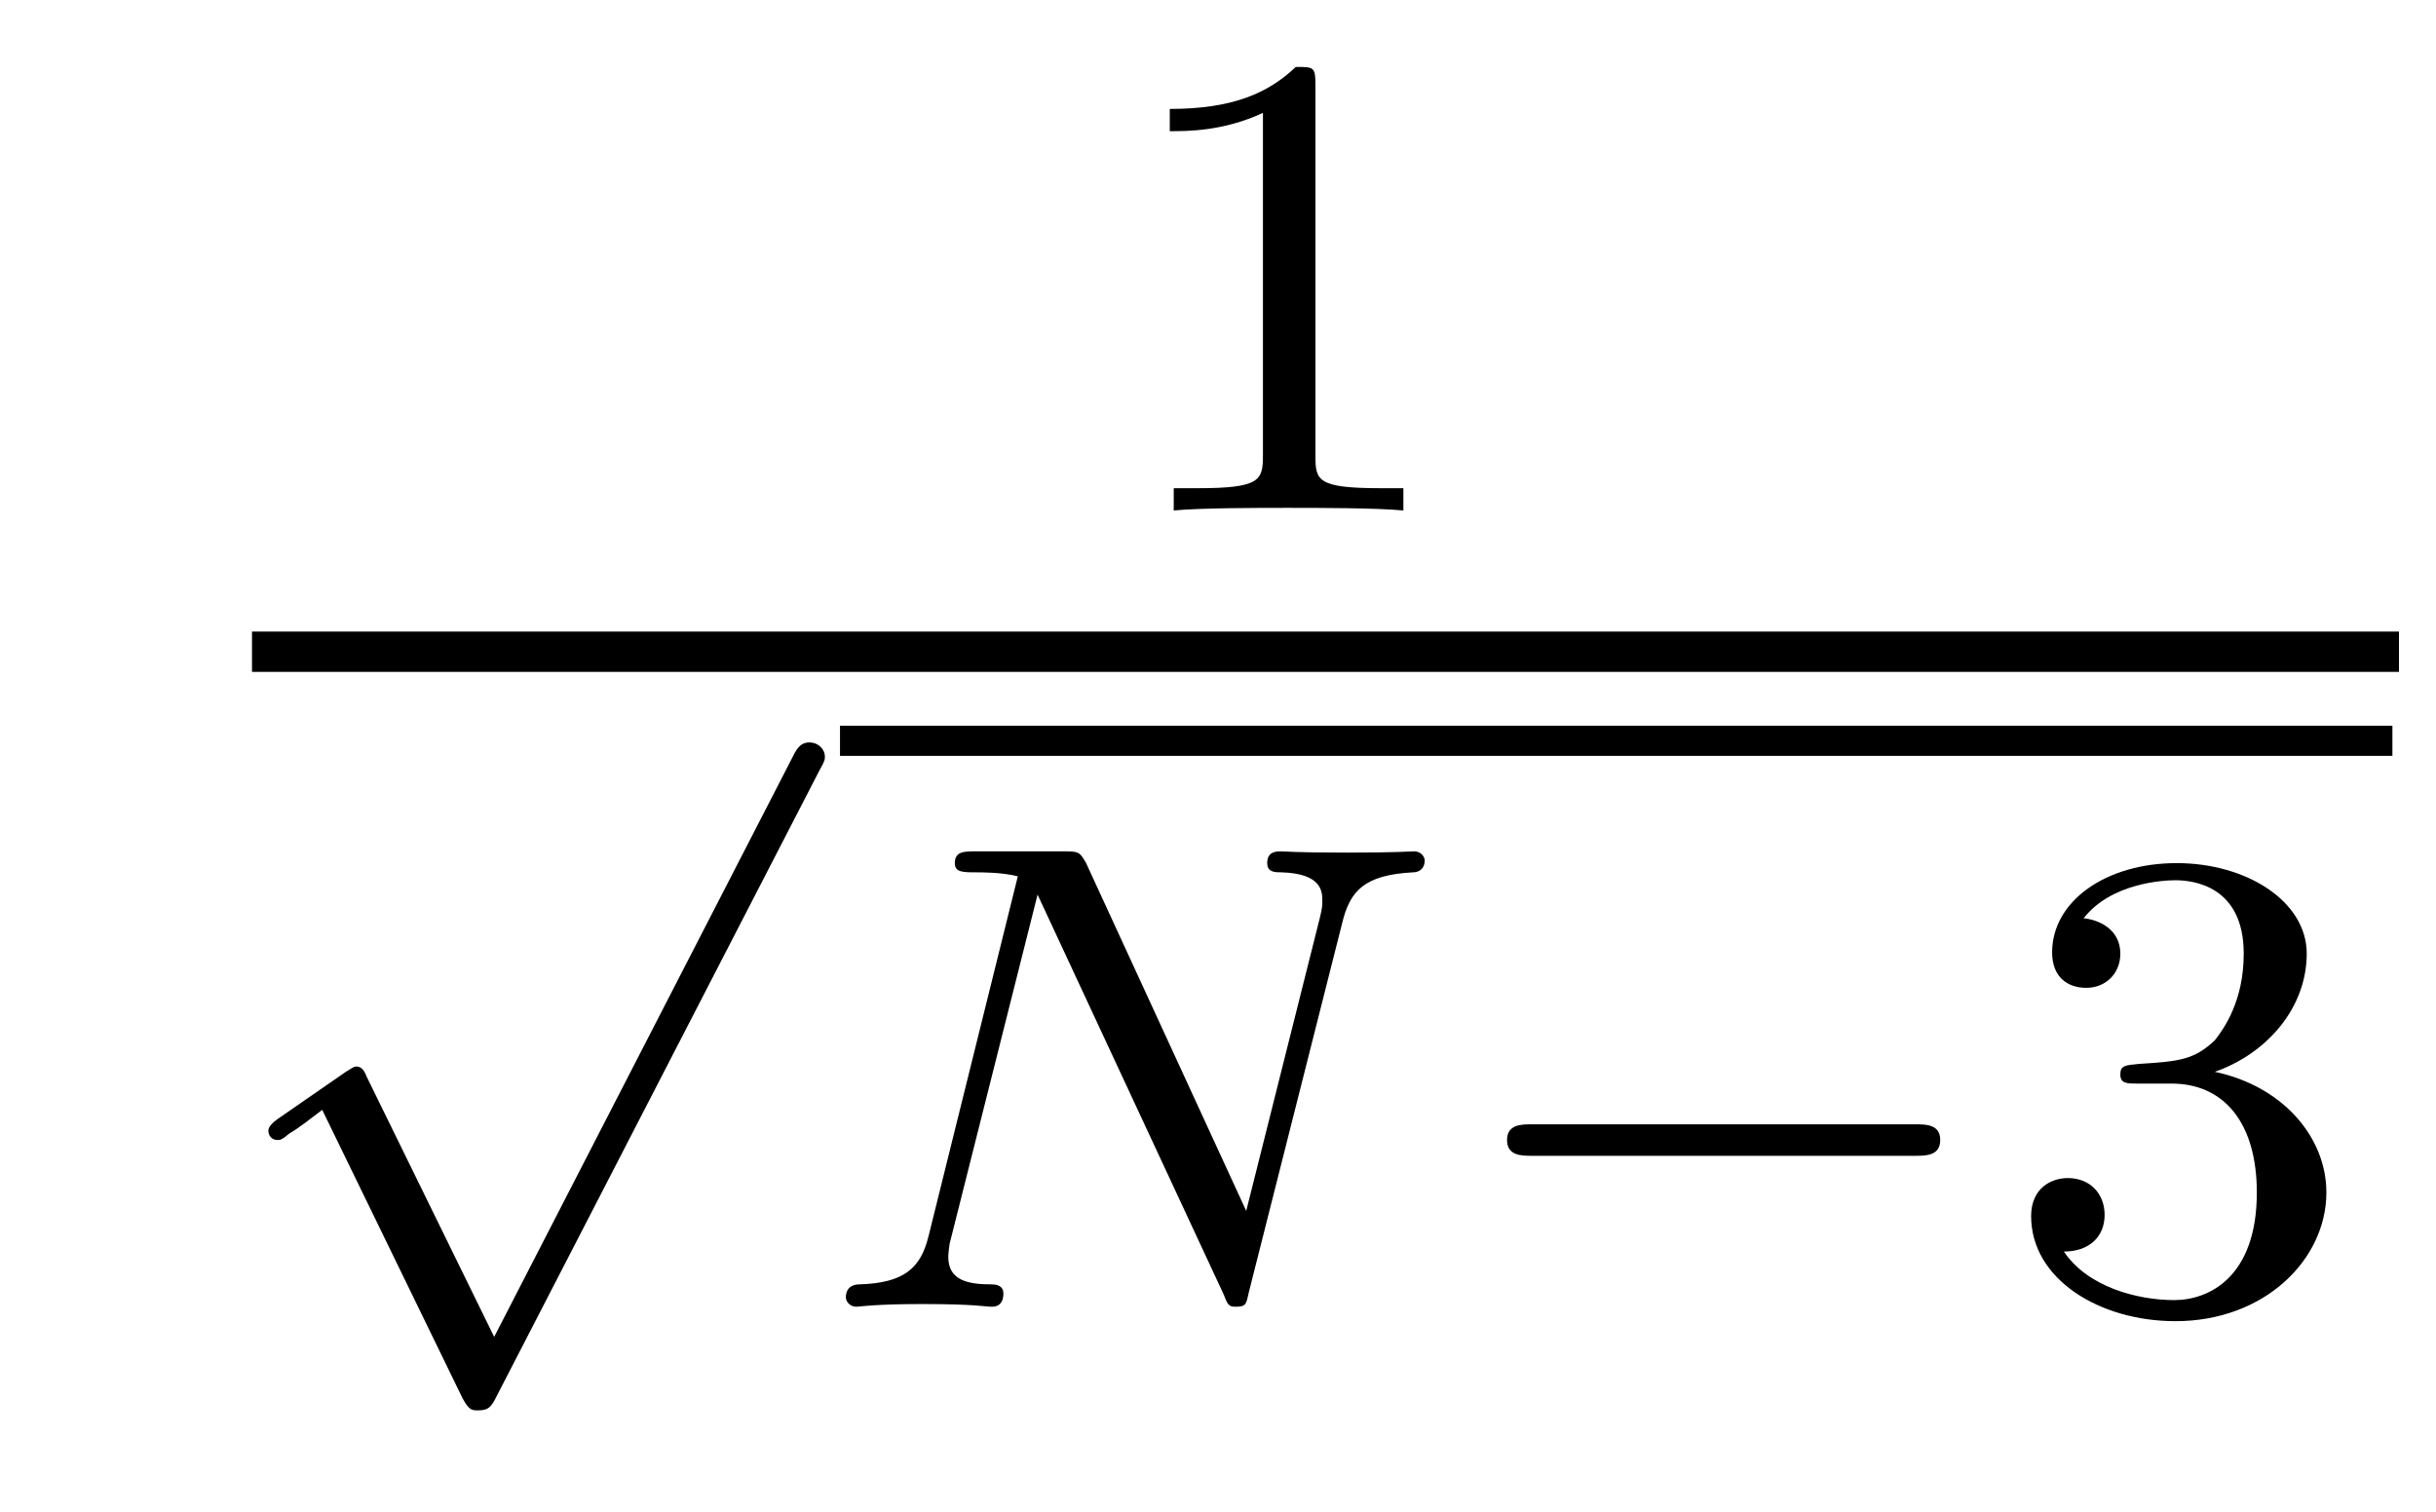
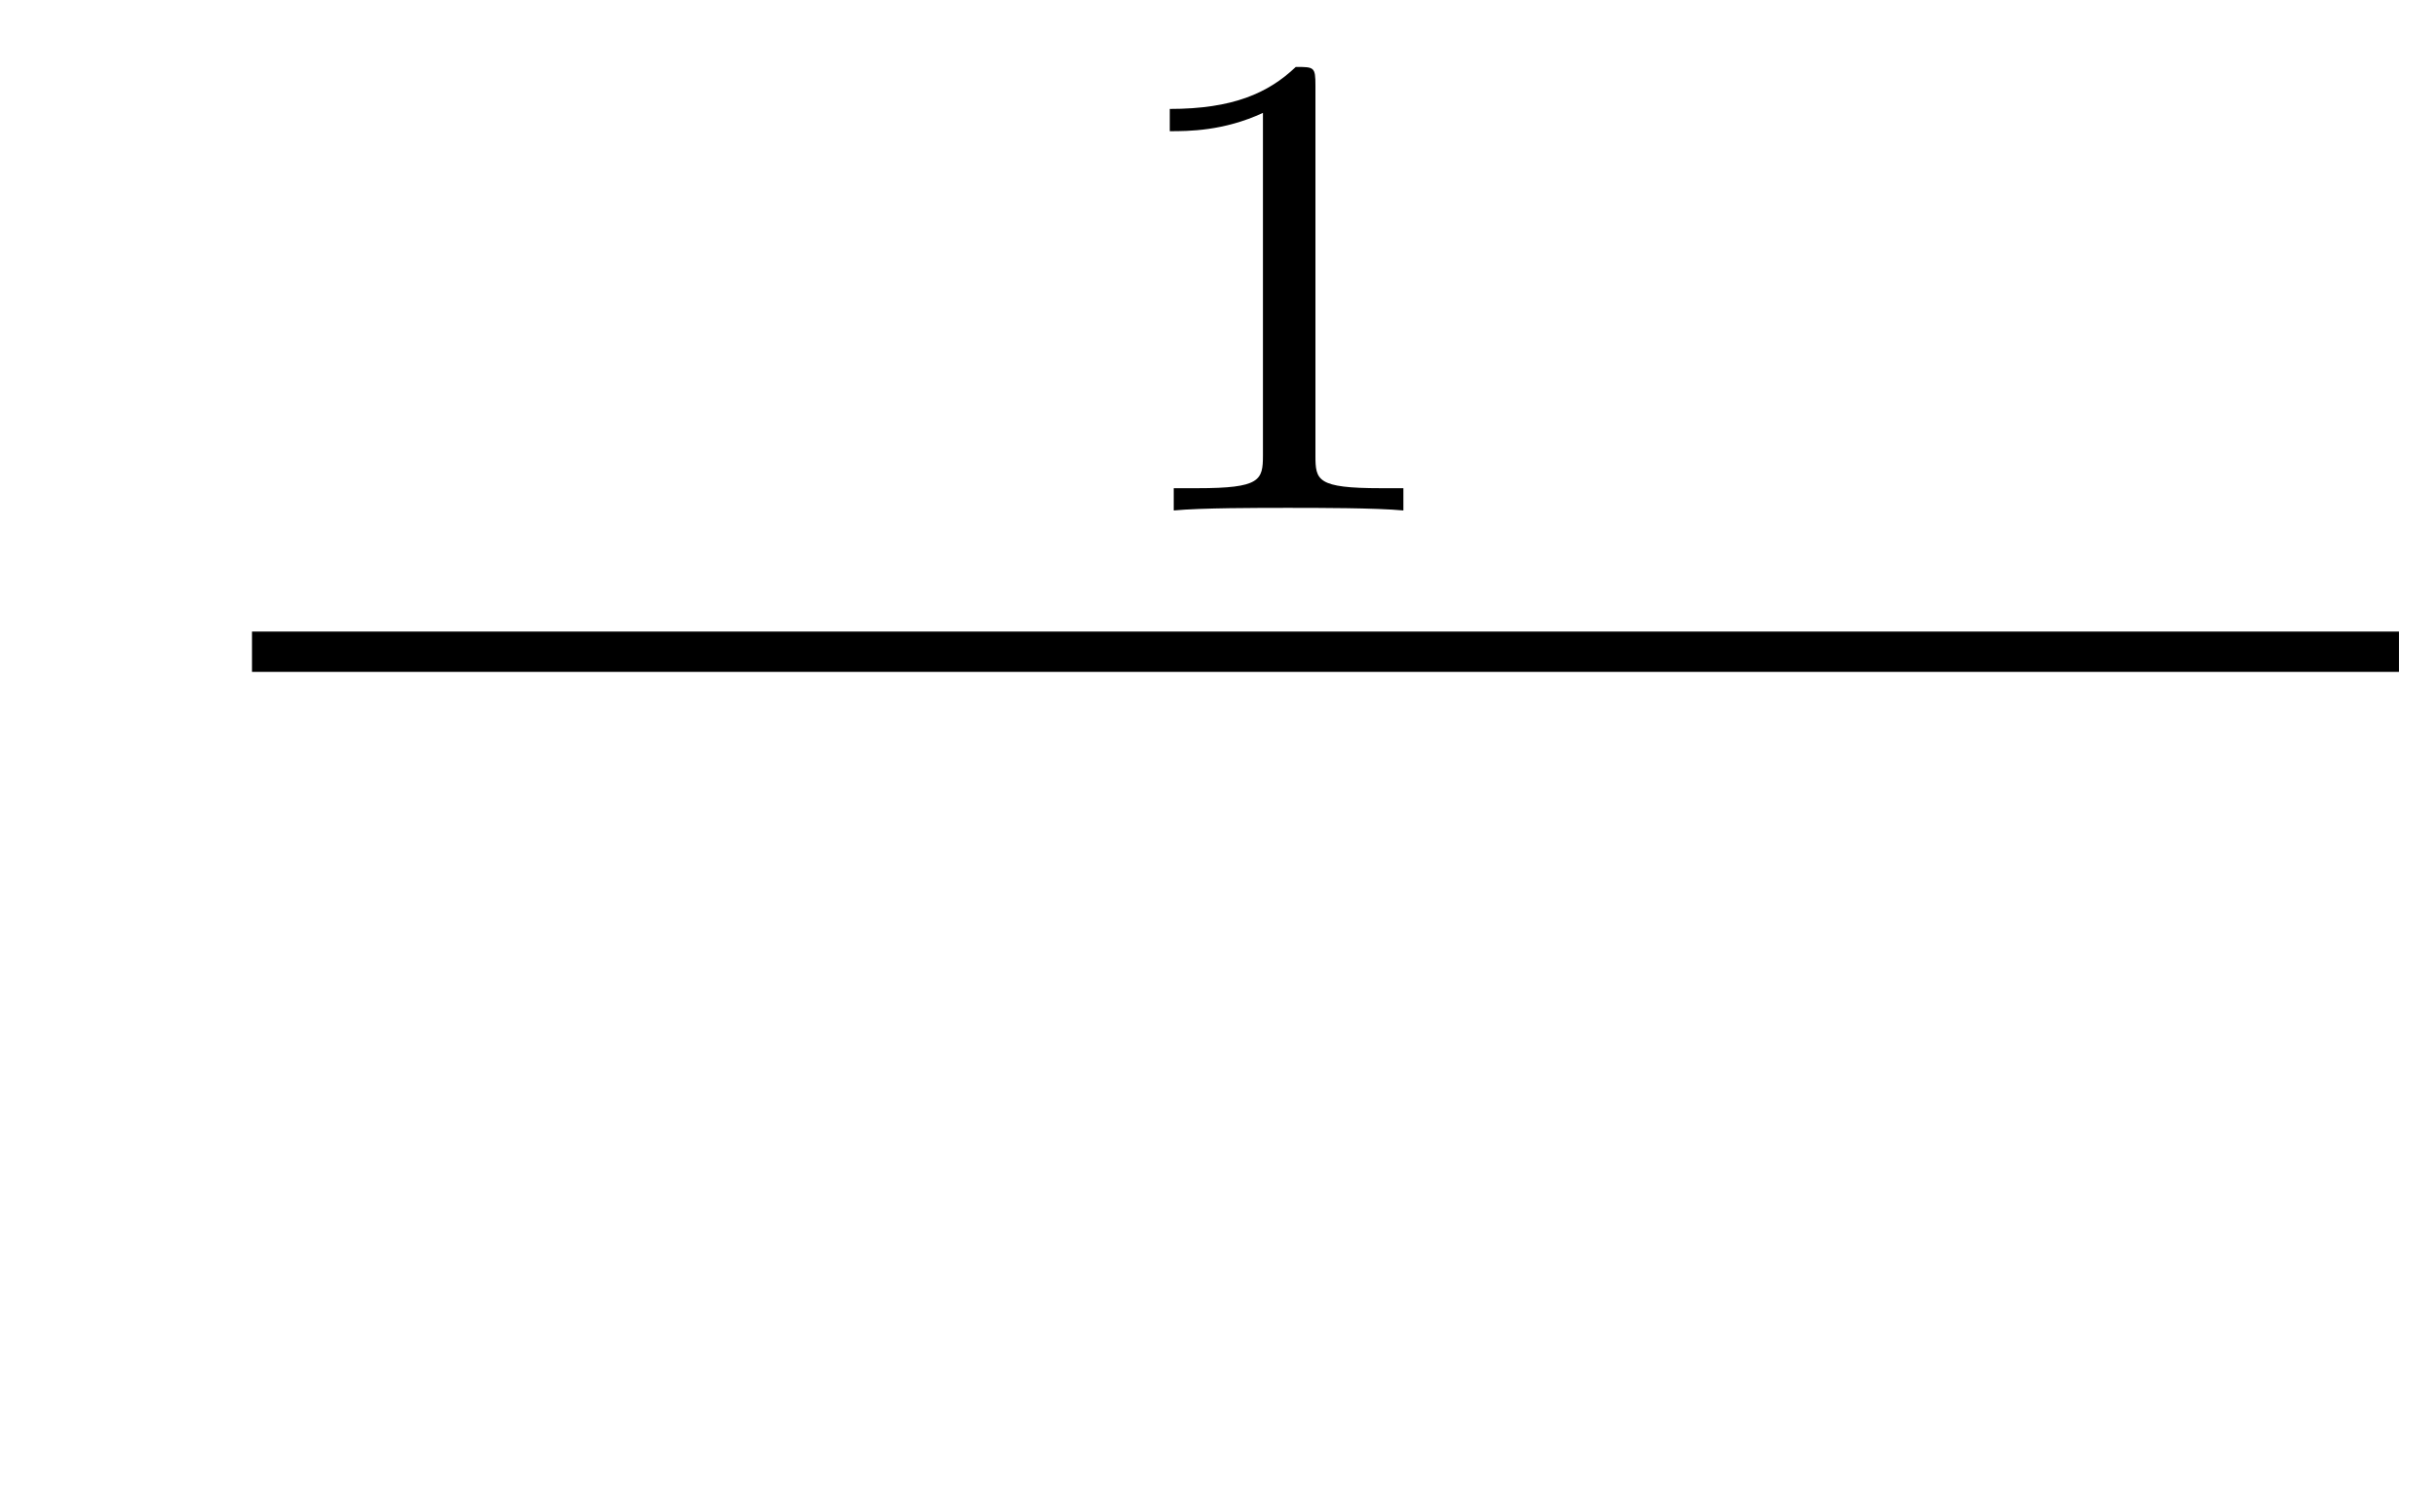
<svg xmlns="http://www.w3.org/2000/svg" height="18pt" version="1.1" viewBox="0 -18 29 18" width="29pt">
  <g id="page1">
    <g transform="matrix(1 0 0 1 -127 647)">
      <path d="M142.66 -663.984C142.66 -664.203 142.644 -664.203 142.426 -664.203C142.098 -663.891 141.676 -663.703 140.926 -663.703V-663.438C141.144 -663.438 141.566 -663.438 142.035 -663.656V-659.578C142.035 -659.281 142.004 -659.187 141.254 -659.187H140.973V-658.922C141.301 -658.953 141.973 -658.953 142.332 -658.953S143.379 -658.953 143.707 -658.922V-659.187H143.441C142.676 -659.187 142.66 -659.281 142.66 -659.578V-663.984ZM144.359 -658.922" fill-rule="evenodd" />
      <path d="M130 -657H155.559V-657.48H130" />
-       <path d="M132.883 -649.082L131.367 -652.176C131.336 -652.254 131.305 -652.301 131.242 -652.301C131.211 -652.301 131.195 -652.285 131.117 -652.238L130.305 -651.676C130.195 -651.598 130.195 -651.551 130.195 -651.535C130.195 -651.488 130.227 -651.426 130.305 -651.426C130.336 -651.426 130.352 -651.426 130.445 -651.504C130.555 -651.566 130.711 -651.691 130.836 -651.785L132.508 -648.348C132.586 -648.207 132.617 -648.207 132.695 -648.207C132.82 -648.207 132.852 -648.254 132.914 -648.379L136.758 -655.832C136.82 -655.941 136.82 -655.957 136.82 -655.988C136.82 -656.082 136.742 -656.16 136.633 -656.16C136.539 -656.16 136.492 -656.098 136.445 -656.004L132.883 -649.082ZM136.68 -655.801" fill-rule="evenodd" />
-       <path d="M137 -656H155.481V-656.359H137" />
-       <path d="M142.977 -654.004C143.07 -654.395 143.242 -654.582 143.82 -654.613C143.898 -654.613 143.961 -654.66 143.961 -654.754C143.961 -654.801 143.914 -654.863 143.836 -654.863C143.789 -654.863 143.633 -654.848 143.039 -654.848C142.414 -654.848 142.305 -654.863 142.242 -654.863C142.102 -654.863 142.086 -654.785 142.086 -654.723C142.086 -654.613 142.18 -654.613 142.258 -654.613C142.742 -654.598 142.742 -654.379 142.742 -654.27C142.742 -654.223 142.742 -654.191 142.711 -654.066L141.836 -650.582L139.93 -654.723C139.852 -654.863 139.836 -654.863 139.648 -654.863H138.617C138.477 -654.863 138.367 -654.863 138.367 -654.723C138.367 -654.613 138.461 -654.613 138.633 -654.613C138.695 -654.613 138.93 -654.613 139.117 -654.566L138.055 -650.285C137.961 -649.895 137.758 -649.723 137.227 -649.707C137.18 -649.707 137.07 -649.691 137.07 -649.551C137.07 -649.504 137.117 -649.441 137.195 -649.441C137.227 -649.441 137.414 -649.473 137.977 -649.473C138.617 -649.473 138.727 -649.441 138.805 -649.441C138.836 -649.441 138.945 -649.441 138.945 -649.598C138.945 -649.691 138.867 -649.707 138.805 -649.707C138.523 -649.707 138.289 -649.754 138.289 -650.035C138.289 -650.082 138.305 -650.191 138.305 -650.191L139.352 -654.348L141.57 -649.582C141.617 -649.457 141.633 -649.441 141.711 -649.441C141.836 -649.441 141.836 -649.473 141.867 -649.613L142.977 -654.004ZM143.398 -649.441" fill-rule="evenodd" />
-       <path d="M149.801 -651.238C149.926 -651.238 150.098 -651.238 150.098 -651.426C150.098 -651.613 149.926 -651.613 149.801 -651.613H145.238C145.113 -651.613 144.941 -651.613 144.941 -651.426C144.941 -651.238 145.113 -651.238 145.238 -651.238H149.801ZM150.836 -649.441" fill-rule="evenodd" />
-       <path d="M152.852 -652.098C153.477 -652.098 153.867 -651.629 153.867 -650.801C153.867 -649.801 153.305 -649.52 152.883 -649.52C152.445 -649.52 151.852 -649.676 151.57 -650.098C151.867 -650.098 152.055 -650.27 152.055 -650.535C152.055 -650.785 151.883 -650.973 151.617 -650.973C151.414 -650.973 151.18 -650.848 151.18 -650.52C151.18 -649.77 151.992 -649.269 152.898 -649.269C153.961 -649.269 154.695 -650.004 154.695 -650.801C154.695 -651.457 154.18 -652.066 153.367 -652.238C153.992 -652.457 154.461 -653.004 154.461 -653.645C154.461 -654.27 153.742 -654.723 152.914 -654.723C152.07 -654.723 151.43 -654.27 151.43 -653.66C151.43 -653.363 151.617 -653.238 151.836 -653.238C152.07 -653.238 152.242 -653.41 152.242 -653.645C152.242 -653.941 151.977 -654.051 151.805 -654.066C152.133 -654.488 152.758 -654.519 152.898 -654.519C153.102 -654.519 153.711 -654.457 153.711 -653.645C153.711 -653.082 153.477 -652.754 153.367 -652.613C153.117 -652.379 152.945 -652.363 152.461 -652.332C152.305 -652.316 152.242 -652.316 152.242 -652.207C152.242 -652.098 152.32 -652.098 152.445 -652.098H152.852ZM155.035 -649.441" fill-rule="evenodd" />
    </g>
  </g>
</svg>